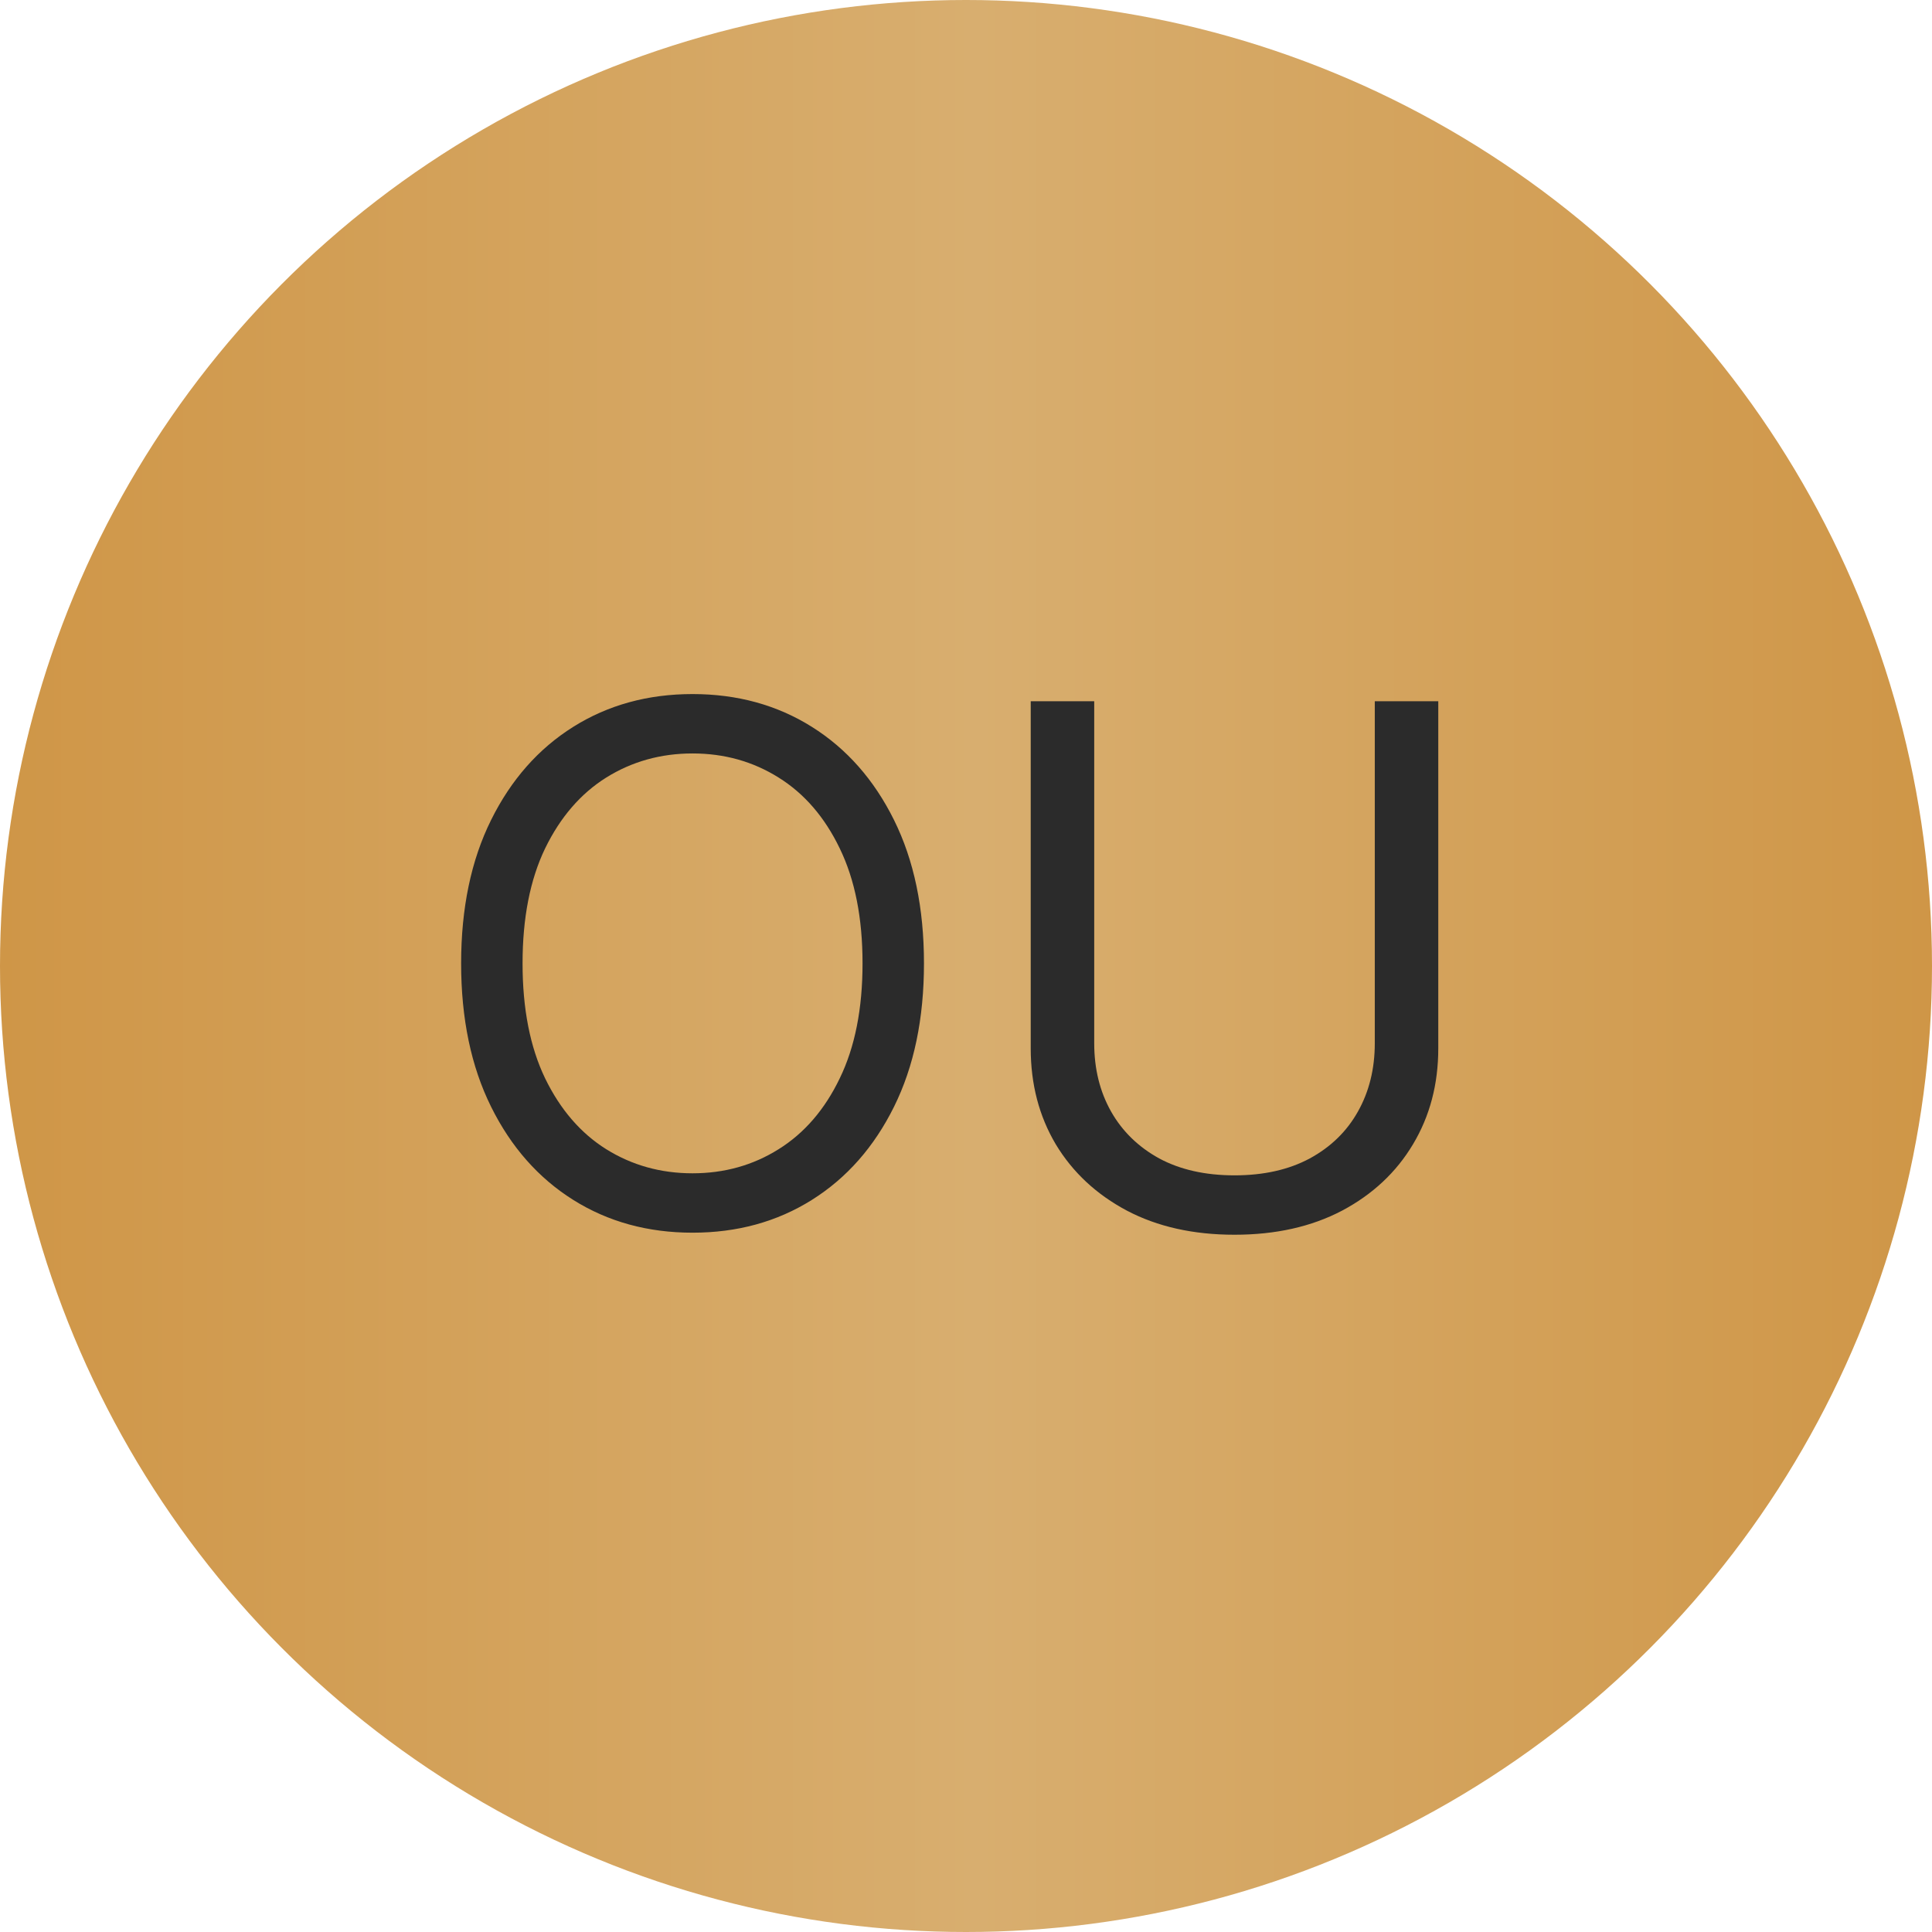
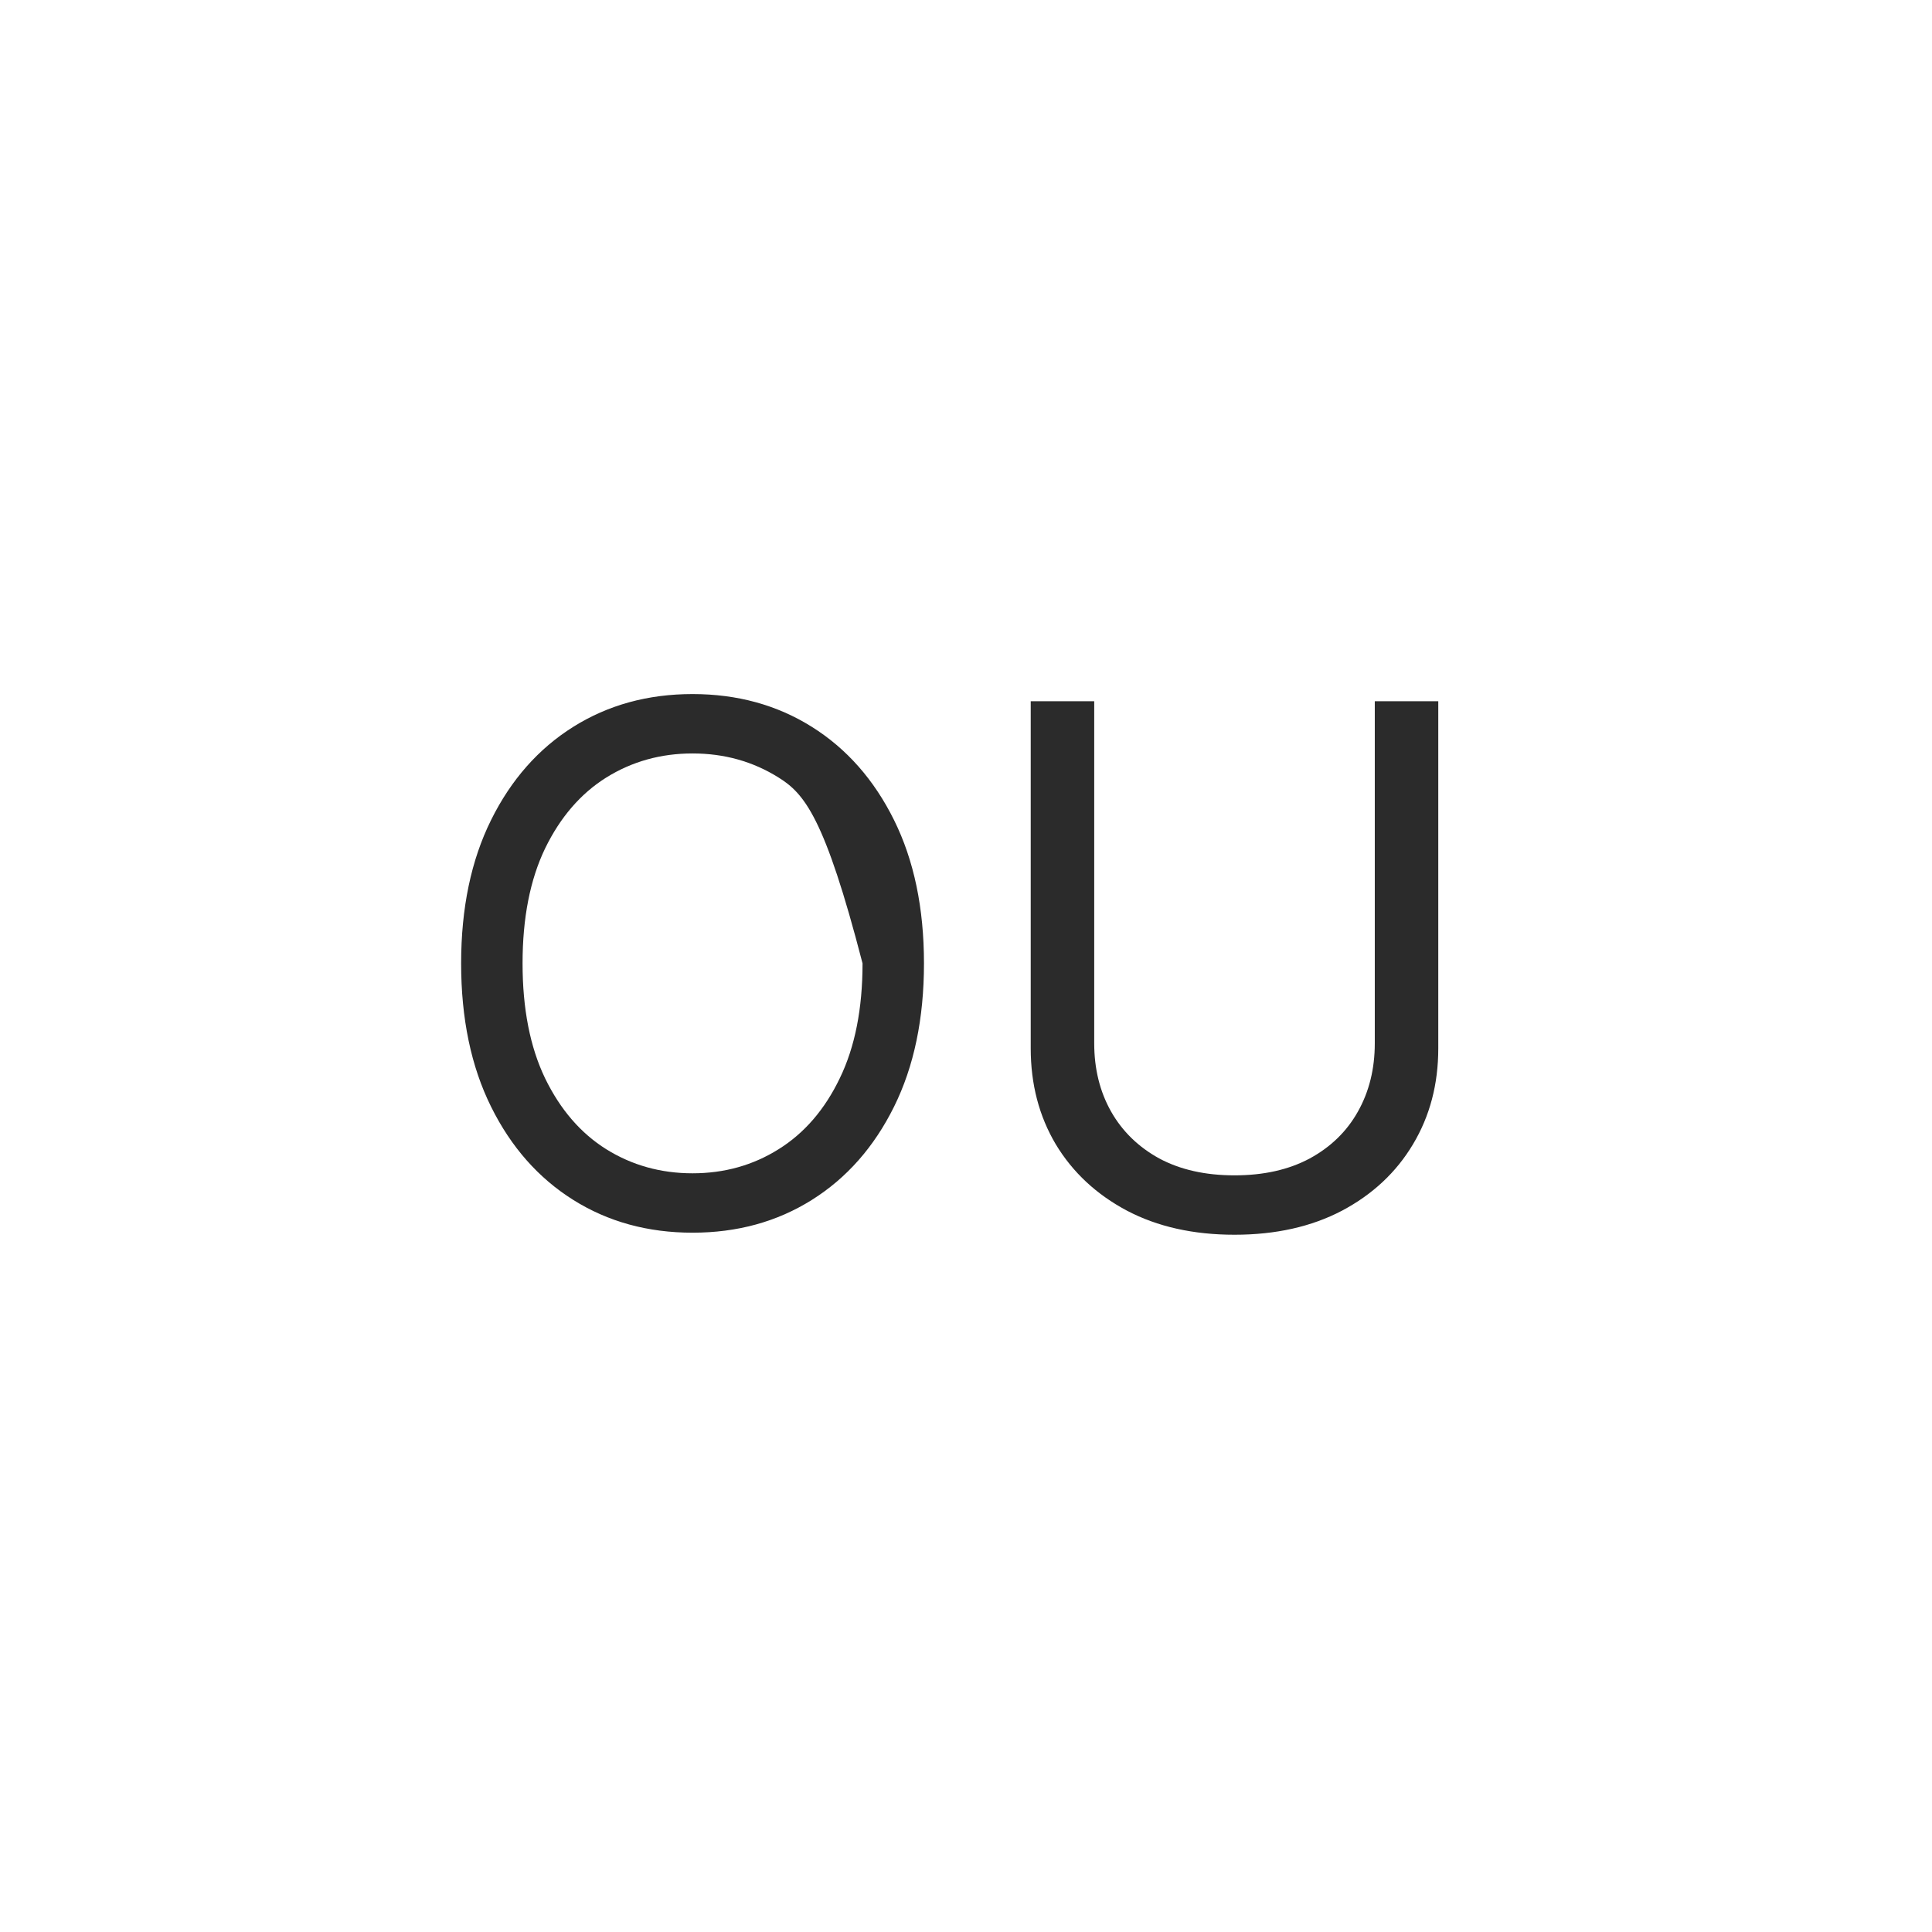
<svg xmlns="http://www.w3.org/2000/svg" width="134" height="134" viewBox="0 0 134 134" fill="none">
-   <circle cx="67" cy="67" r="67" fill="url(#paint0_linear_80_45)" />
-   <path d="M64.085 66.818C64.085 70.653 63.393 73.968 62.008 76.761C60.623 79.555 58.723 81.709 56.308 83.224C53.894 84.74 51.135 85.497 48.034 85.497C44.933 85.497 42.175 84.74 39.76 83.224C37.345 81.709 35.445 79.555 34.06 76.761C32.675 73.968 31.983 70.653 31.983 66.818C31.983 62.983 32.675 59.669 34.06 56.875C35.445 54.081 37.345 51.927 39.76 50.412C42.175 48.897 44.933 48.139 48.034 48.139C51.135 48.139 53.894 48.897 56.308 50.412C58.723 51.927 60.623 54.081 62.008 56.875C63.393 59.669 64.085 62.983 64.085 66.818ZM59.824 66.818C59.824 63.669 59.297 61.012 58.244 58.846C57.202 56.68 55.787 55.04 54 53.928C52.224 52.815 50.236 52.258 48.034 52.258C45.832 52.258 43.838 52.815 42.05 53.928C40.275 55.04 38.86 56.68 37.807 58.846C36.765 61.012 36.244 63.669 36.244 66.818C36.244 69.967 36.765 72.624 37.807 74.79C38.86 76.957 40.275 78.596 42.05 79.709C43.838 80.822 45.832 81.378 48.034 81.378C50.236 81.378 52.224 80.822 54 79.709C55.787 78.596 57.202 76.957 58.244 74.79C59.297 72.624 59.824 69.967 59.824 66.818ZM95.353 48.636H99.756V72.713C99.756 75.199 99.171 77.418 97.999 79.371C96.838 81.313 95.199 82.846 93.08 83.97C90.961 85.083 88.476 85.639 85.623 85.639C82.77 85.639 80.284 85.083 78.165 83.97C76.047 82.846 74.401 81.313 73.229 79.371C72.069 77.418 71.489 75.199 71.489 72.713V48.636H75.893V72.358C75.893 74.133 76.283 75.714 77.065 77.099C77.846 78.472 78.959 79.555 80.403 80.348C81.859 81.129 83.599 81.52 85.623 81.52C87.647 81.52 89.387 81.129 90.843 80.348C92.299 79.555 93.412 78.472 94.181 77.099C94.962 75.714 95.353 74.133 95.353 72.358V48.636Z" fill="#2B2B2B" />
+   <path d="M64.085 66.818C64.085 70.653 63.393 73.968 62.008 76.761C60.623 79.555 58.723 81.709 56.308 83.224C53.894 84.74 51.135 85.497 48.034 85.497C44.933 85.497 42.175 84.74 39.76 83.224C37.345 81.709 35.445 79.555 34.06 76.761C32.675 73.968 31.983 70.653 31.983 66.818C31.983 62.983 32.675 59.669 34.06 56.875C35.445 54.081 37.345 51.927 39.76 50.412C42.175 48.897 44.933 48.139 48.034 48.139C51.135 48.139 53.894 48.897 56.308 50.412C58.723 51.927 60.623 54.081 62.008 56.875C63.393 59.669 64.085 62.983 64.085 66.818ZM59.824 66.818C57.202 56.68 55.787 55.04 54 53.928C52.224 52.815 50.236 52.258 48.034 52.258C45.832 52.258 43.838 52.815 42.05 53.928C40.275 55.04 38.86 56.68 37.807 58.846C36.765 61.012 36.244 63.669 36.244 66.818C36.244 69.967 36.765 72.624 37.807 74.79C38.86 76.957 40.275 78.596 42.05 79.709C43.838 80.822 45.832 81.378 48.034 81.378C50.236 81.378 52.224 80.822 54 79.709C55.787 78.596 57.202 76.957 58.244 74.79C59.297 72.624 59.824 69.967 59.824 66.818ZM95.353 48.636H99.756V72.713C99.756 75.199 99.171 77.418 97.999 79.371C96.838 81.313 95.199 82.846 93.08 83.97C90.961 85.083 88.476 85.639 85.623 85.639C82.77 85.639 80.284 85.083 78.165 83.97C76.047 82.846 74.401 81.313 73.229 79.371C72.069 77.418 71.489 75.199 71.489 72.713V48.636H75.893V72.358C75.893 74.133 76.283 75.714 77.065 77.099C77.846 78.472 78.959 79.555 80.403 80.348C81.859 81.129 83.599 81.52 85.623 81.52C87.647 81.52 89.387 81.129 90.843 80.348C92.299 79.555 93.412 78.472 94.181 77.099C94.962 75.714 95.353 74.133 95.353 72.358V48.636Z" fill="#2B2B2B" />
  <defs>
    <linearGradient id="paint0_linear_80_45" x1="134" y1="67" x2="0" y2="67" gradientUnits="userSpaceOnUse">
      <stop stop-color="#CF9647" />
      <stop offset="0.495" stop-color="#D8AE6F" />
      <stop offset="1" stop-color="#CF9647" />
    </linearGradient>
  </defs>
</svg>